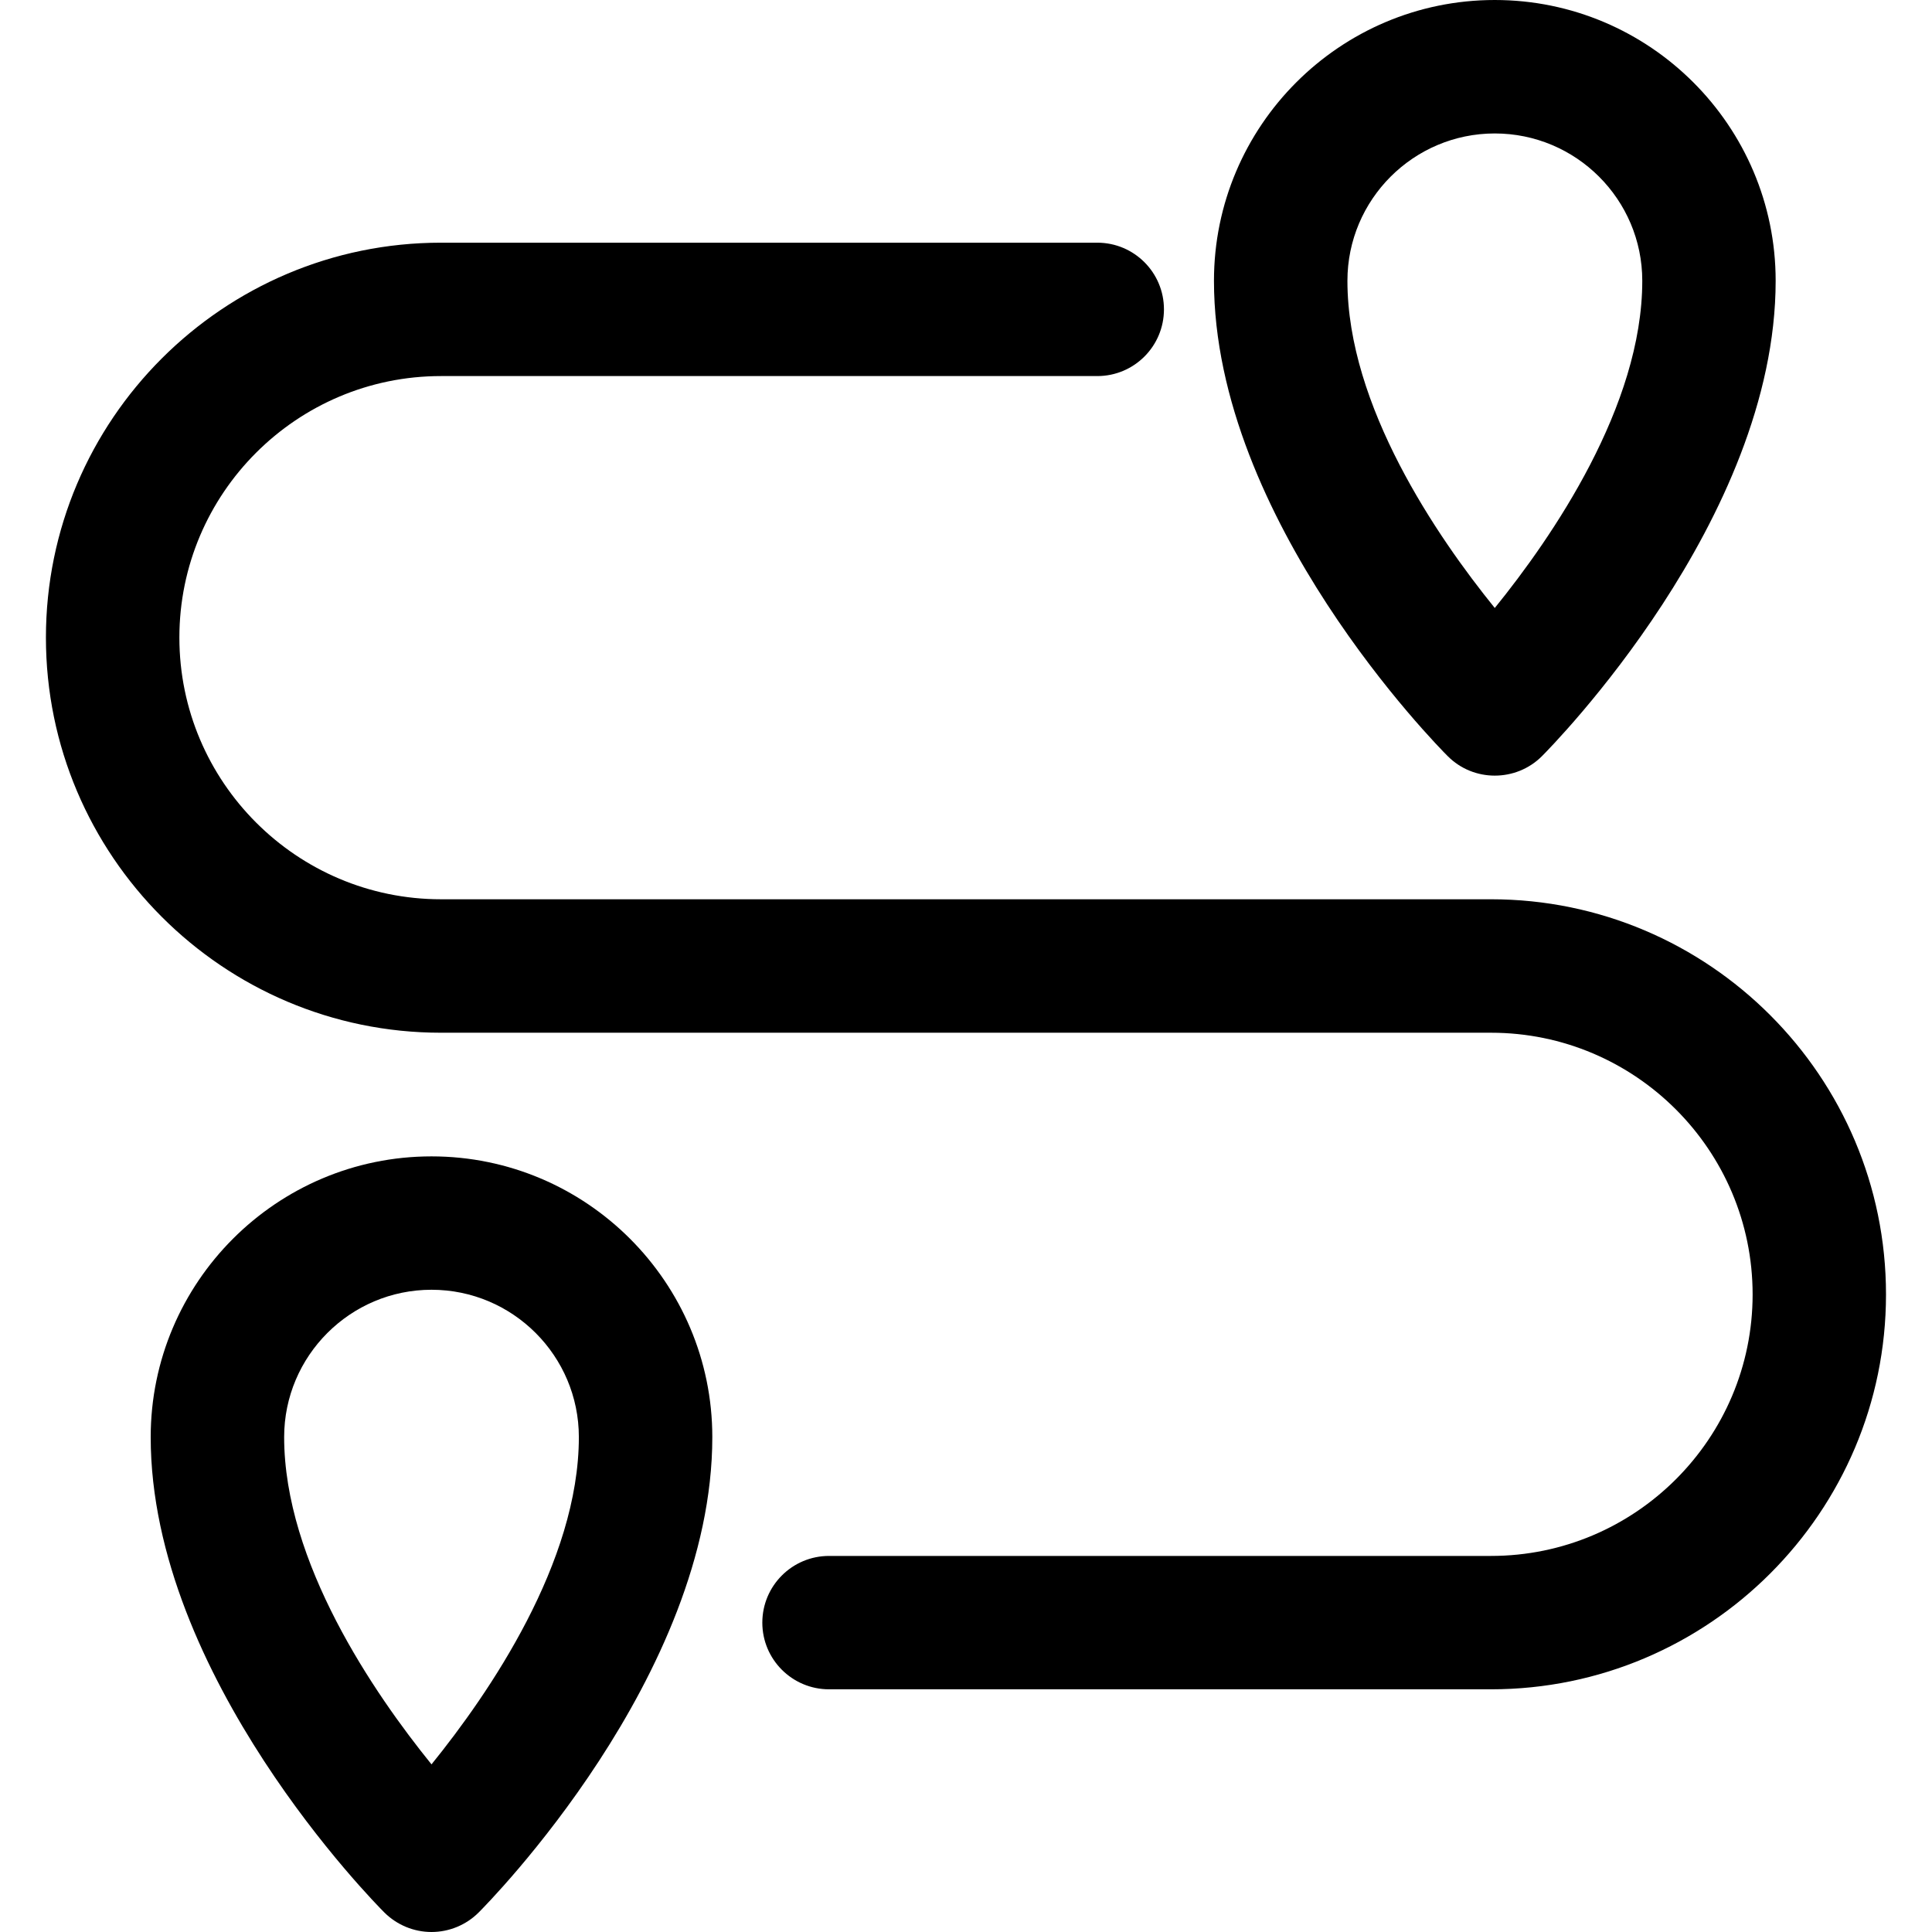
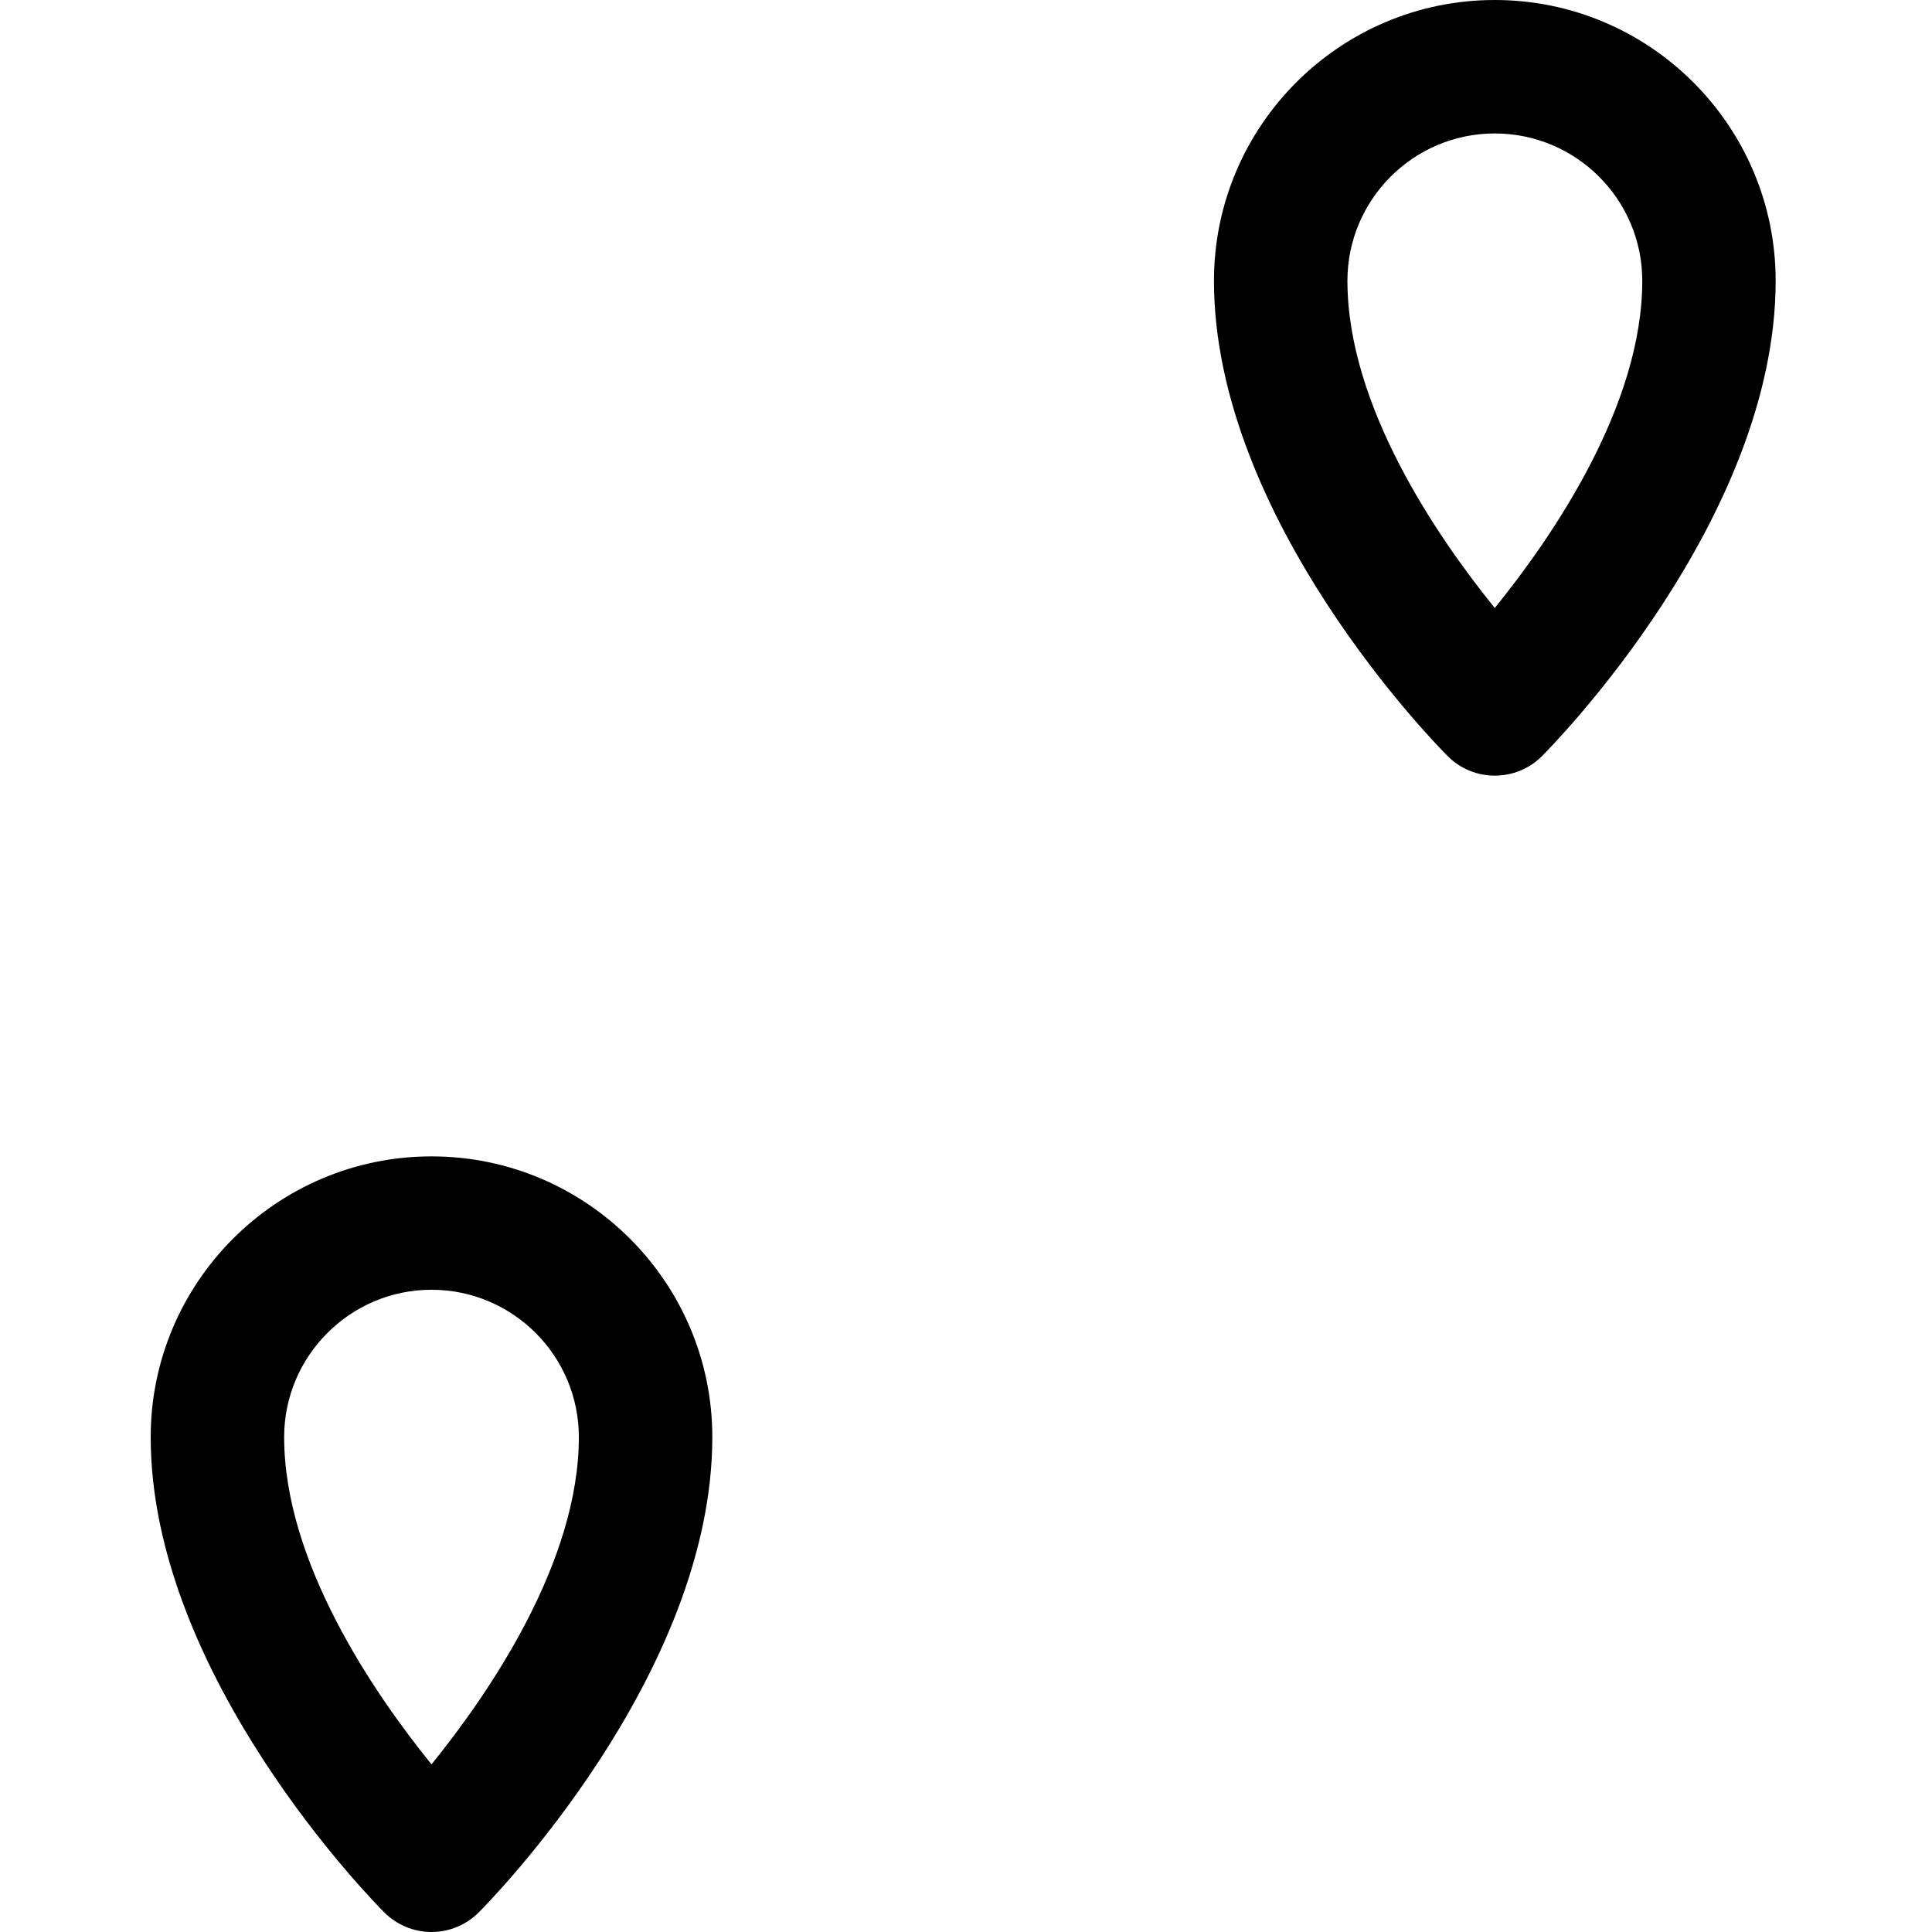
<svg xmlns="http://www.w3.org/2000/svg" width="26" height="26" viewBox="0 0 26 26" fill="none">
-   <path d="M20.066 12.102H5.934C3.993 12.102 2.414 10.522 2.414 8.58C2.414 6.64 3.993 5.061 5.934 5.061H14.767C15.263 5.061 15.664 4.659 15.664 4.163C15.664 3.668 15.263 3.266 14.767 3.266H5.934C3.003 3.266 0.618 5.65 0.618 8.58C0.618 11.512 3.003 13.898 5.934 13.898H20.066C22.007 13.898 23.586 15.478 23.586 17.42C23.586 19.36 22.007 20.939 20.066 20.939H11.157C10.661 20.939 10.259 21.341 10.259 21.837C10.259 22.332 10.661 22.734 11.157 22.734H20.066C22.997 22.734 25.381 20.35 25.381 17.42C25.381 14.488 22.997 12.102 20.066 12.102Z" fill="#000" />
  <path d="M5.807 15.562C3.723 15.562 2.028 17.257 2.028 19.34C2.028 22.556 5.044 25.609 5.172 25.737C5.341 25.905 5.569 26 5.807 26C6.045 26 6.274 25.905 6.442 25.737C6.57 25.609 9.586 22.556 9.586 19.34C9.586 17.257 7.891 15.562 5.807 15.562ZM5.807 23.744C5.032 22.787 3.824 21.025 3.824 19.34C3.824 18.247 4.714 17.357 5.807 17.357C6.901 17.357 7.79 18.247 7.79 19.34C7.79 21.025 6.582 22.787 5.807 23.744Z" fill="#000" />
  <path d="M20.116 10.438C20.346 10.438 20.576 10.351 20.751 10.176C20.879 10.047 23.896 6.995 23.896 3.779C23.896 1.695 22.201 0 20.116 0C18.032 0 16.337 1.695 16.337 3.779C16.337 6.994 19.353 10.047 19.482 10.175C19.657 10.351 19.886 10.438 20.116 10.438ZM20.116 1.796C21.211 1.796 22.101 2.685 22.101 3.779C22.101 5.463 20.892 7.225 20.116 8.182C19.341 7.225 18.133 5.464 18.133 3.779C18.133 2.685 19.023 1.796 20.116 1.796Z" fill="#000" />
</svg>